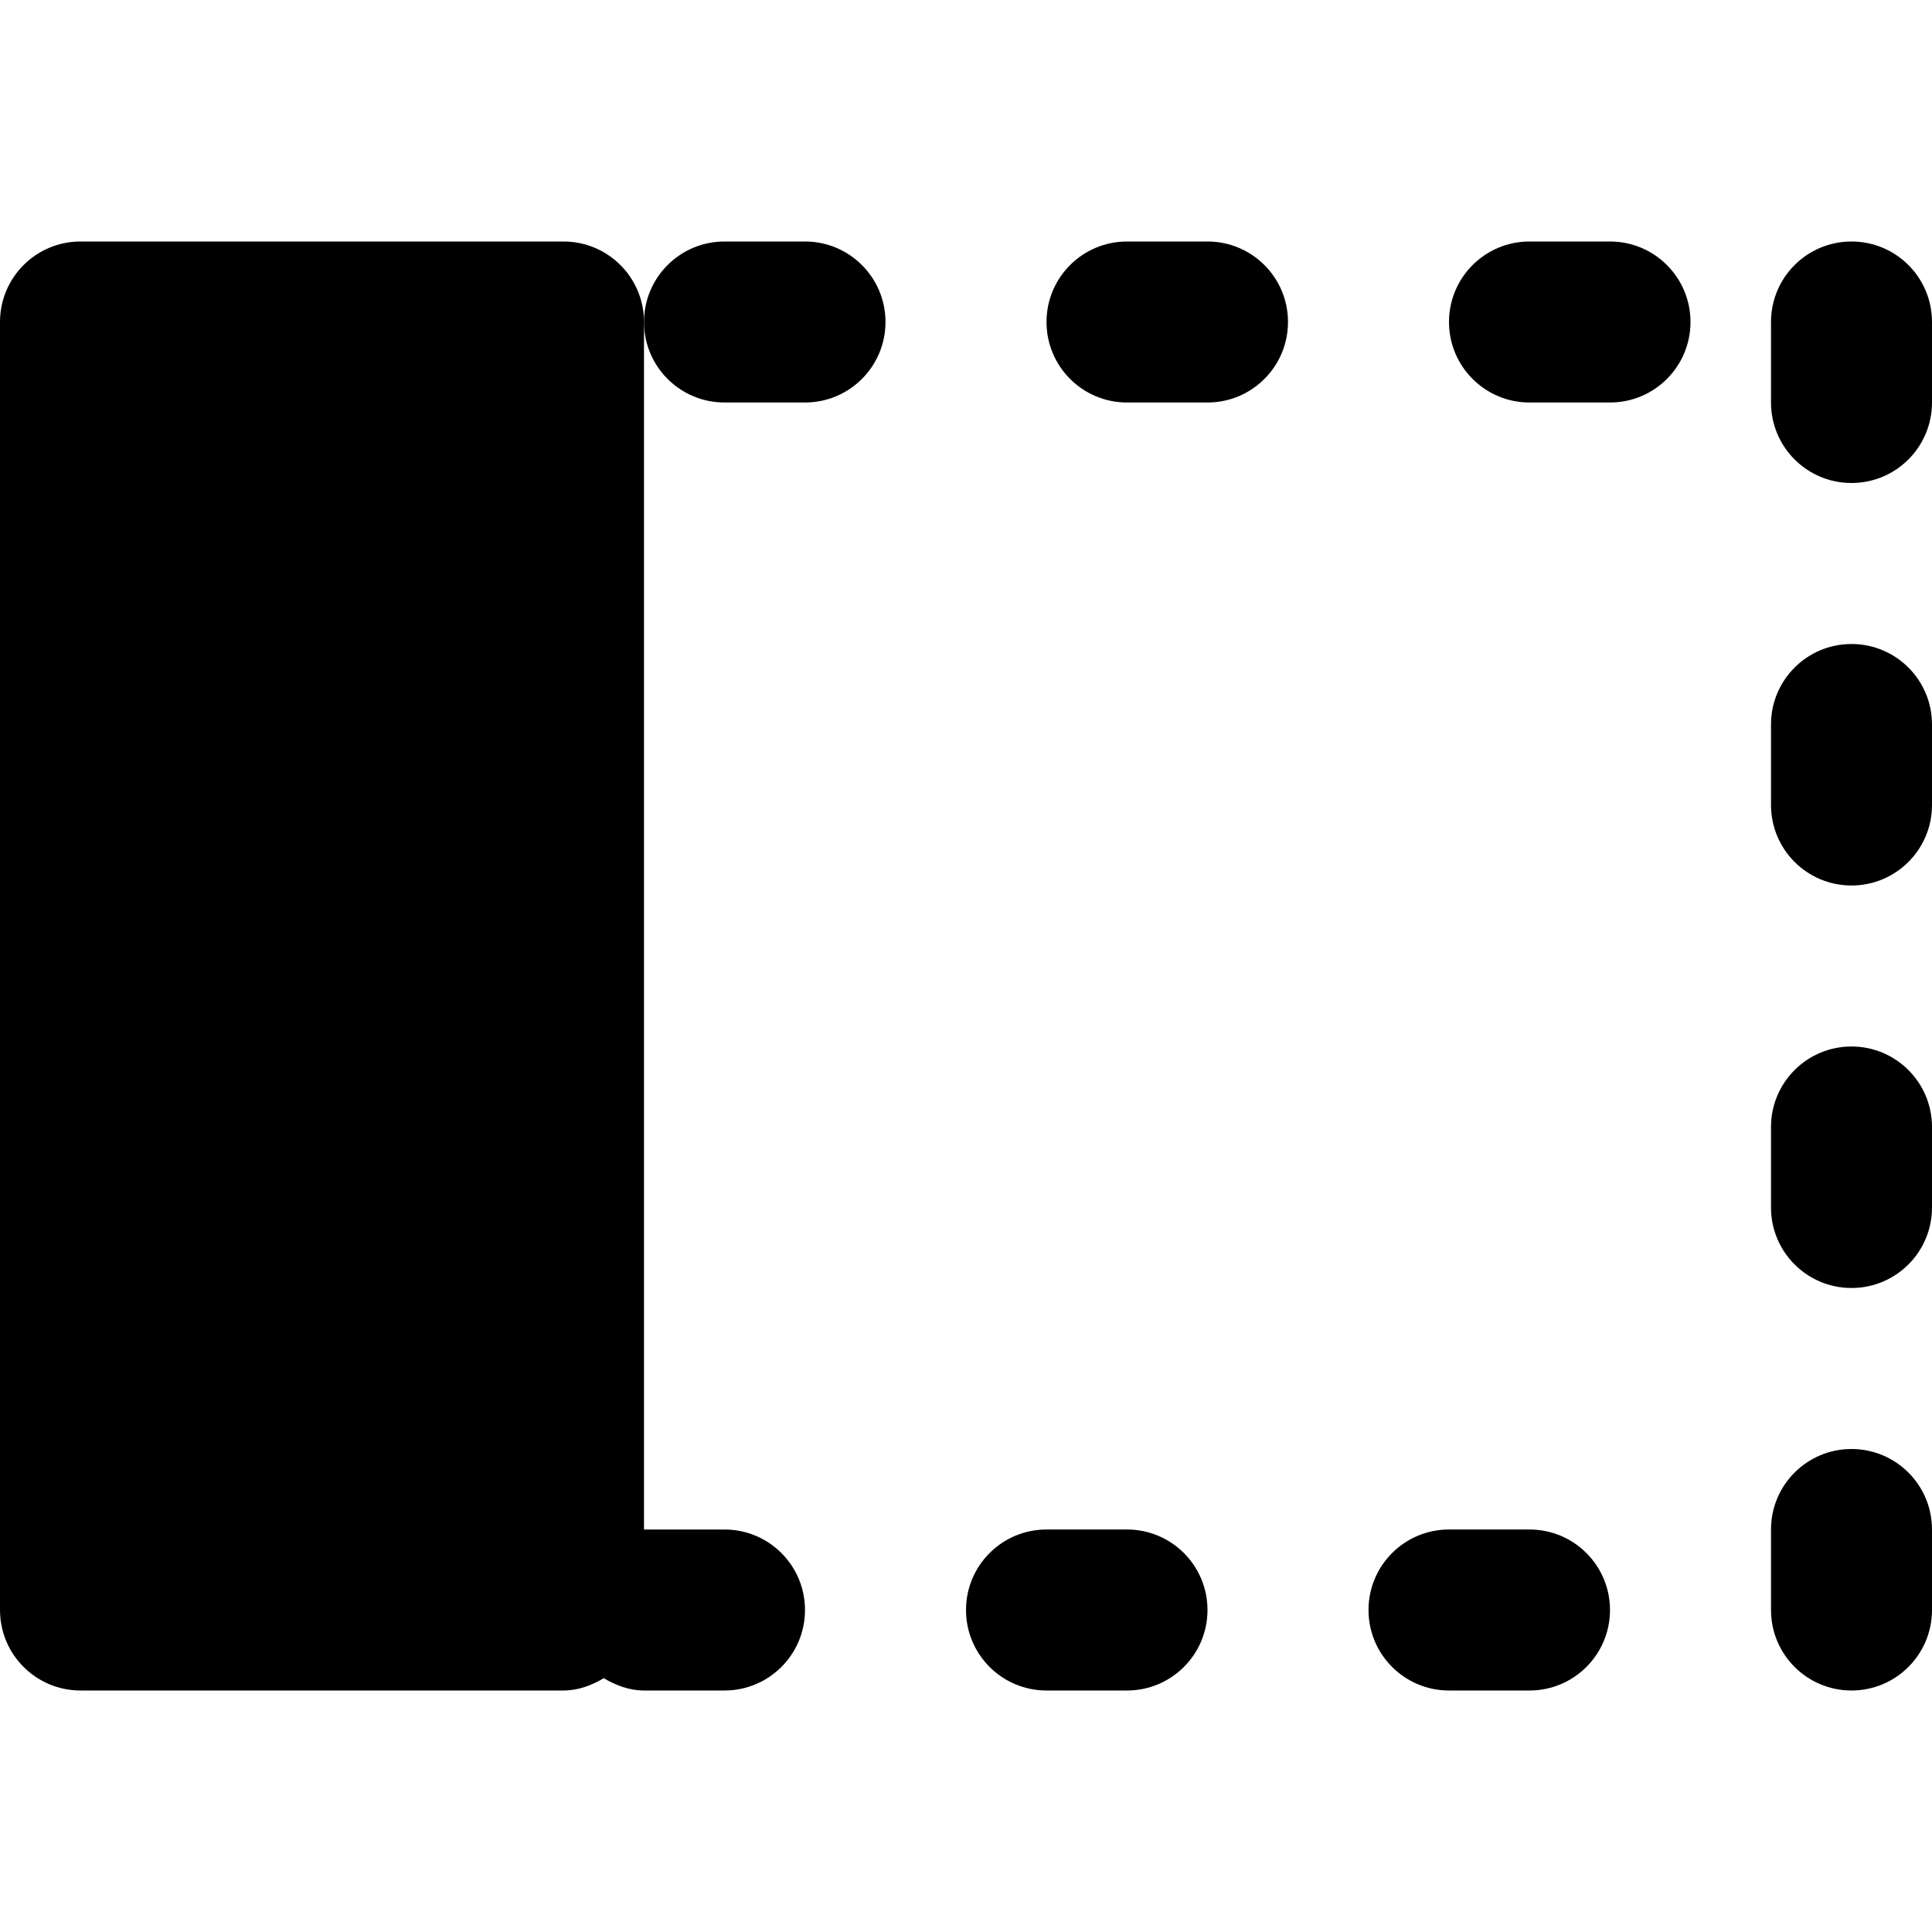
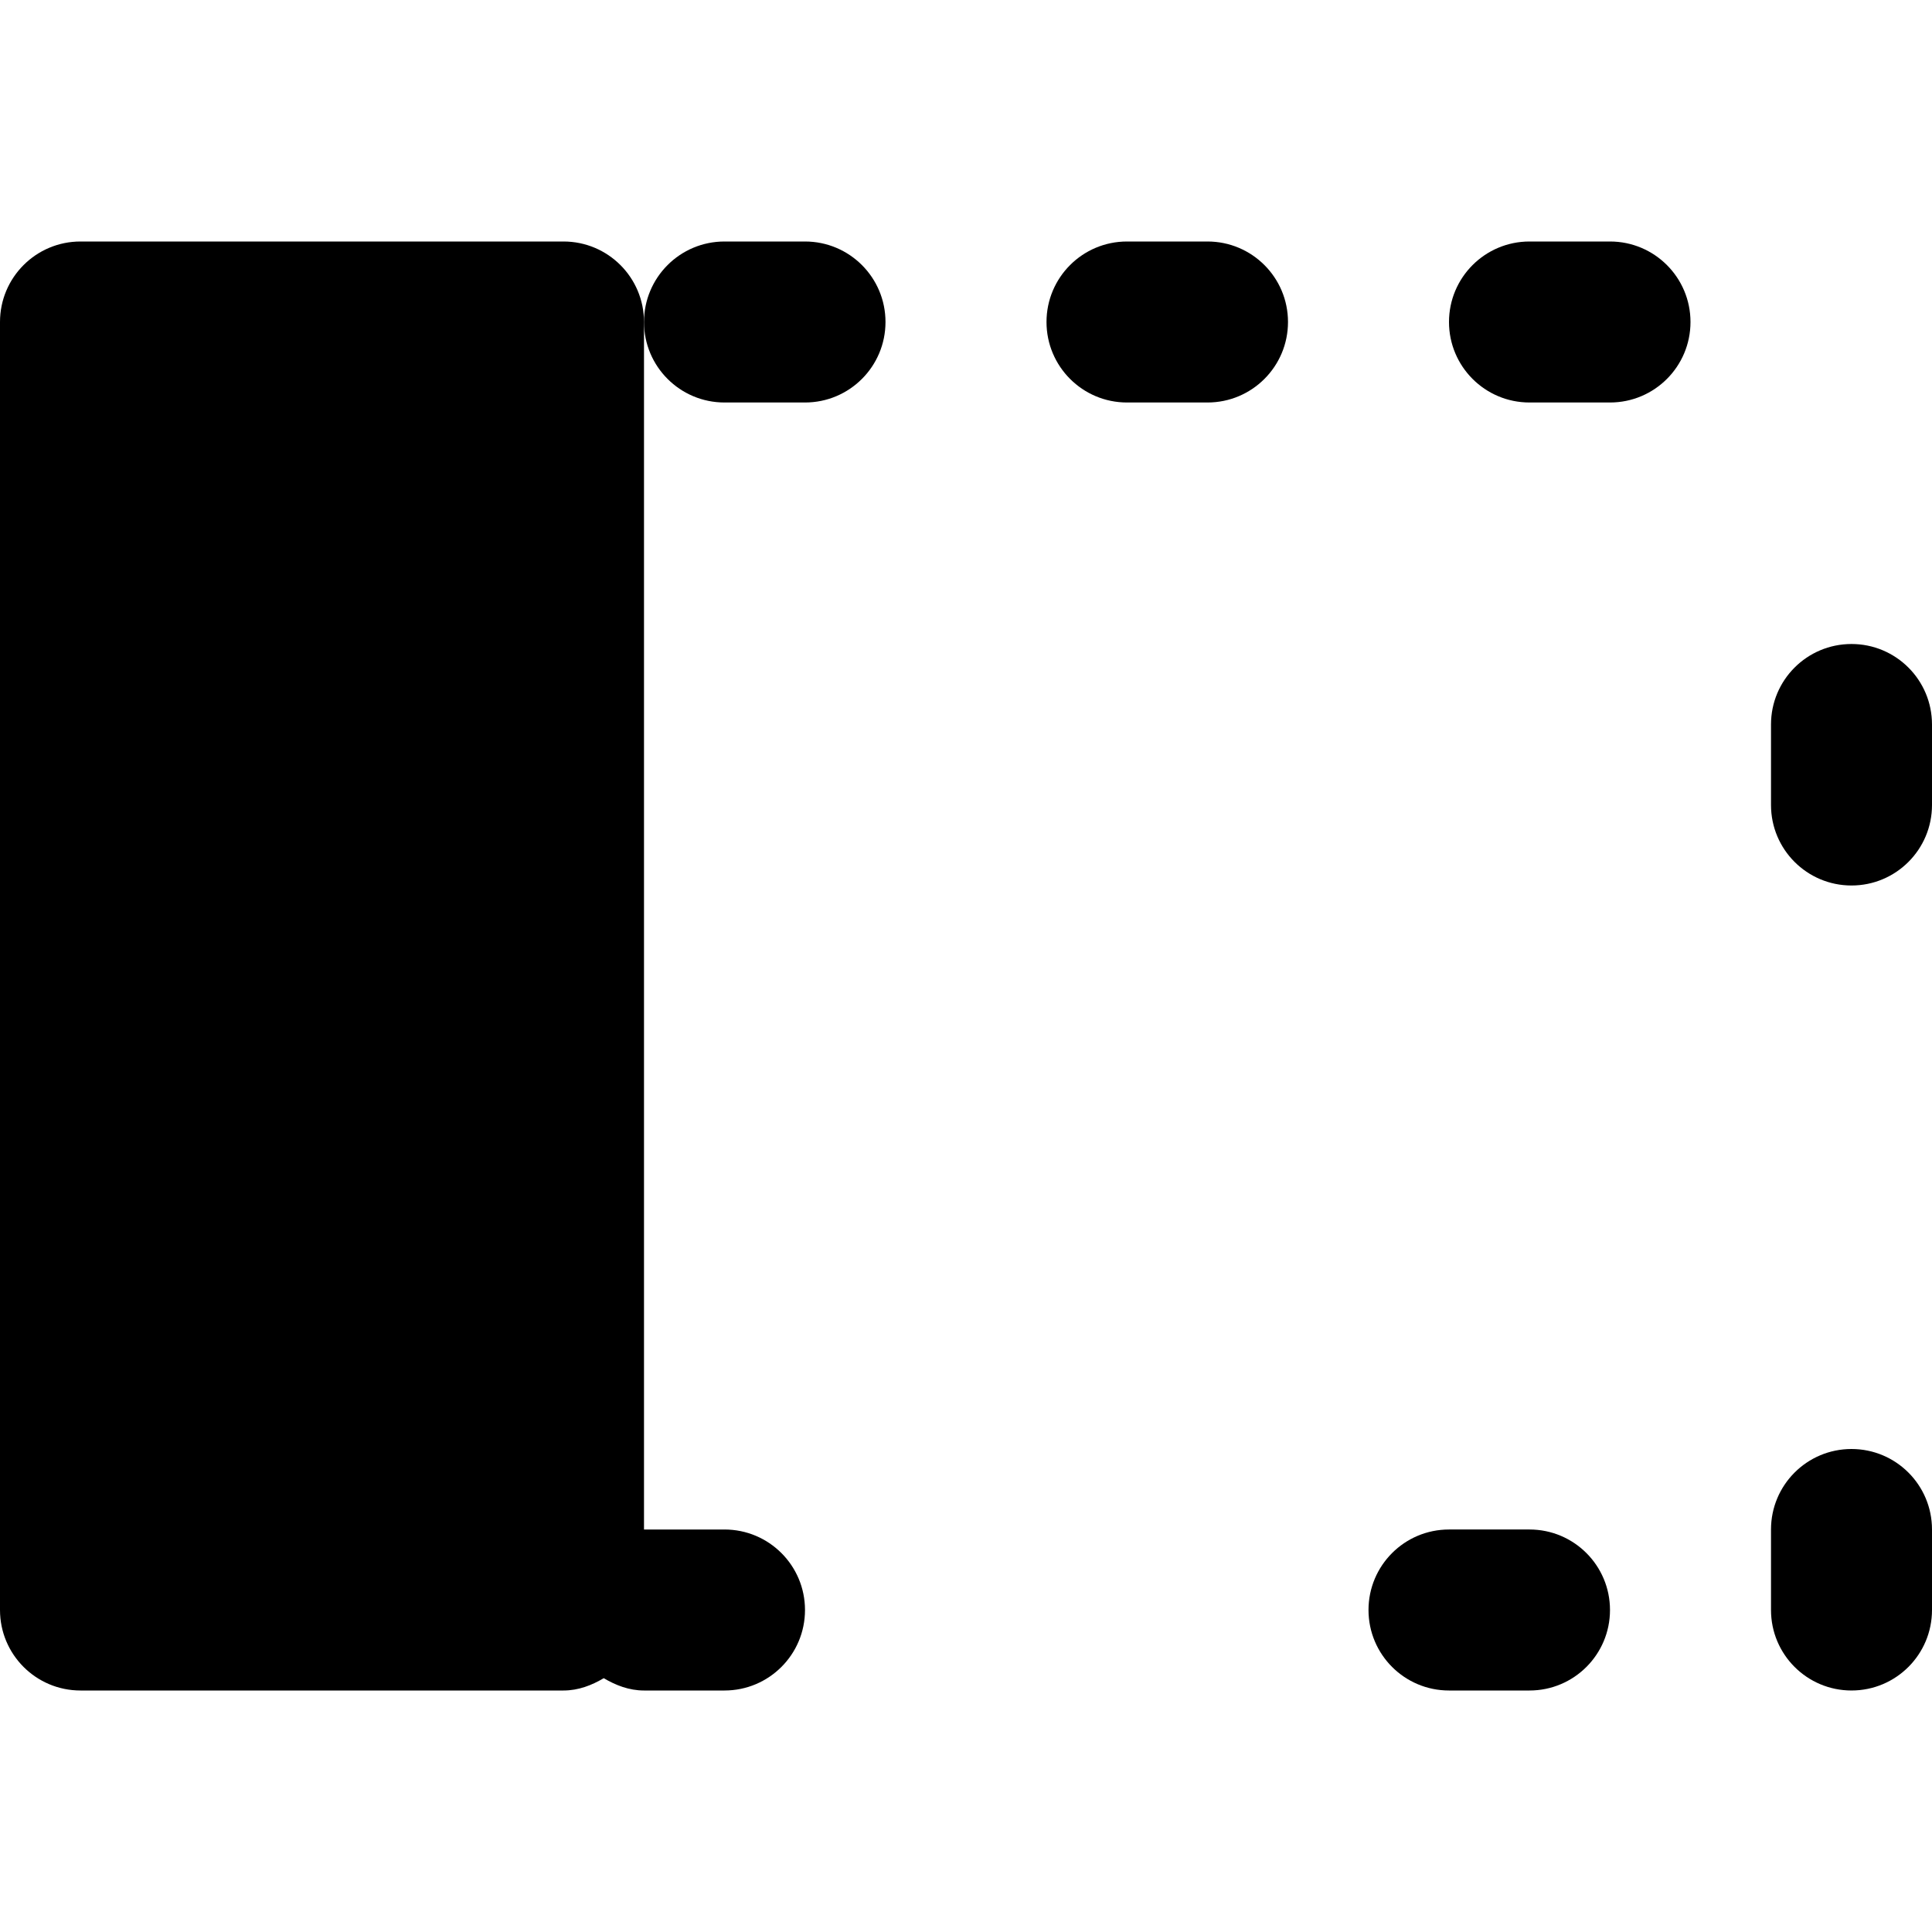
<svg xmlns="http://www.w3.org/2000/svg" version="1.1" id="Layer_1" x="0px" y="0px" viewBox="0 0 512 512" style="enable-background:new 0 0 512 512;" xml:space="preserve">
  <g>
    <g>
      <g>
        <path d="M149.333,64h-128C9.536,64,0,73.557,0,85.333v341.333C0,438.443,9.536,448,21.333,448h128     c3.968,0,7.488-1.387,10.667-3.264c3.179,1.877,6.699,3.264,10.667,3.264H192c11.797,0,21.333-9.557,21.333-21.333     s-9.536-21.333-21.333-21.333h-21.333v-42.667v-21.333V256v-21.333v-85.333V128V85.333C170.667,73.557,161.131,64,149.333,64z" />
        <path d="M320,64h-21.333c-11.797,0-21.333,9.557-21.333,21.333s9.536,21.333,21.333,21.333H320     c11.797,0,21.333-9.557,21.333-21.333S331.797,64,320,64z" />
-         <path d="M298.667,405.333h-21.333c-11.797,0-21.333,9.557-21.333,21.333S265.536,448,277.333,448h21.333     c11.797,0,21.333-9.557,21.333-21.333S310.464,405.333,298.667,405.333z" />
        <path d="M213.333,64H192c-11.797,0-21.333,9.557-21.333,21.333s9.536,21.333,21.333,21.333h21.333     c11.797,0,21.333-9.557,21.333-21.333S225.131,64,213.333,64z" />
        <path d="M426.667,64h-21.333C393.536,64,384,73.557,384,85.333s9.536,21.333,21.333,21.333h21.333     c11.797,0,21.333-9.557,21.333-21.333S438.464,64,426.667,64z" />
        <path d="M405.333,405.333H384c-11.797,0-21.333,9.557-21.333,21.333S372.203,448,384,448h21.333     c11.797,0,21.333-9.557,21.333-21.333S417.131,405.333,405.333,405.333z" />
        <path d="M490.667,170.667c-11.797,0-21.333,9.557-21.333,21.333v21.333c0,11.776,9.536,21.333,21.333,21.333     S512,225.109,512,213.333V192C512,180.224,502.464,170.667,490.667,170.667z" />
-         <path d="M490.667,64c-11.797,0-21.333,9.557-21.333,21.333v21.333c0,11.776,9.536,21.333,21.333,21.333S512,118.443,512,106.667     V85.333C512,73.557,502.464,64,490.667,64z" />
        <path d="M490.667,384c-11.797,0-21.333,9.557-21.333,21.333v21.333c0,11.776,9.536,21.333,21.333,21.333S512,438.443,512,426.667     v-21.333C512,393.557,502.464,384,490.667,384z" />
-         <path d="M490.667,277.333c-11.797,0-21.333,9.557-21.333,21.333V320c0,11.776,9.536,21.333,21.333,21.333S512,331.776,512,320     v-21.333C512,286.891,502.464,277.333,490.667,277.333z" />
      </g>
    </g>
  </g>
  <g>
</g>
  <g>
</g>
  <g>
</g>
  <g>
</g>
  <g>
</g>
  <g>
</g>
  <g>
</g>
  <g>
</g>
  <g>
</g>
  <g>
</g>
  <g>
</g>
  <g>
</g>
  <g>
</g>
  <g>
</g>
  <g>
</g>
</svg>